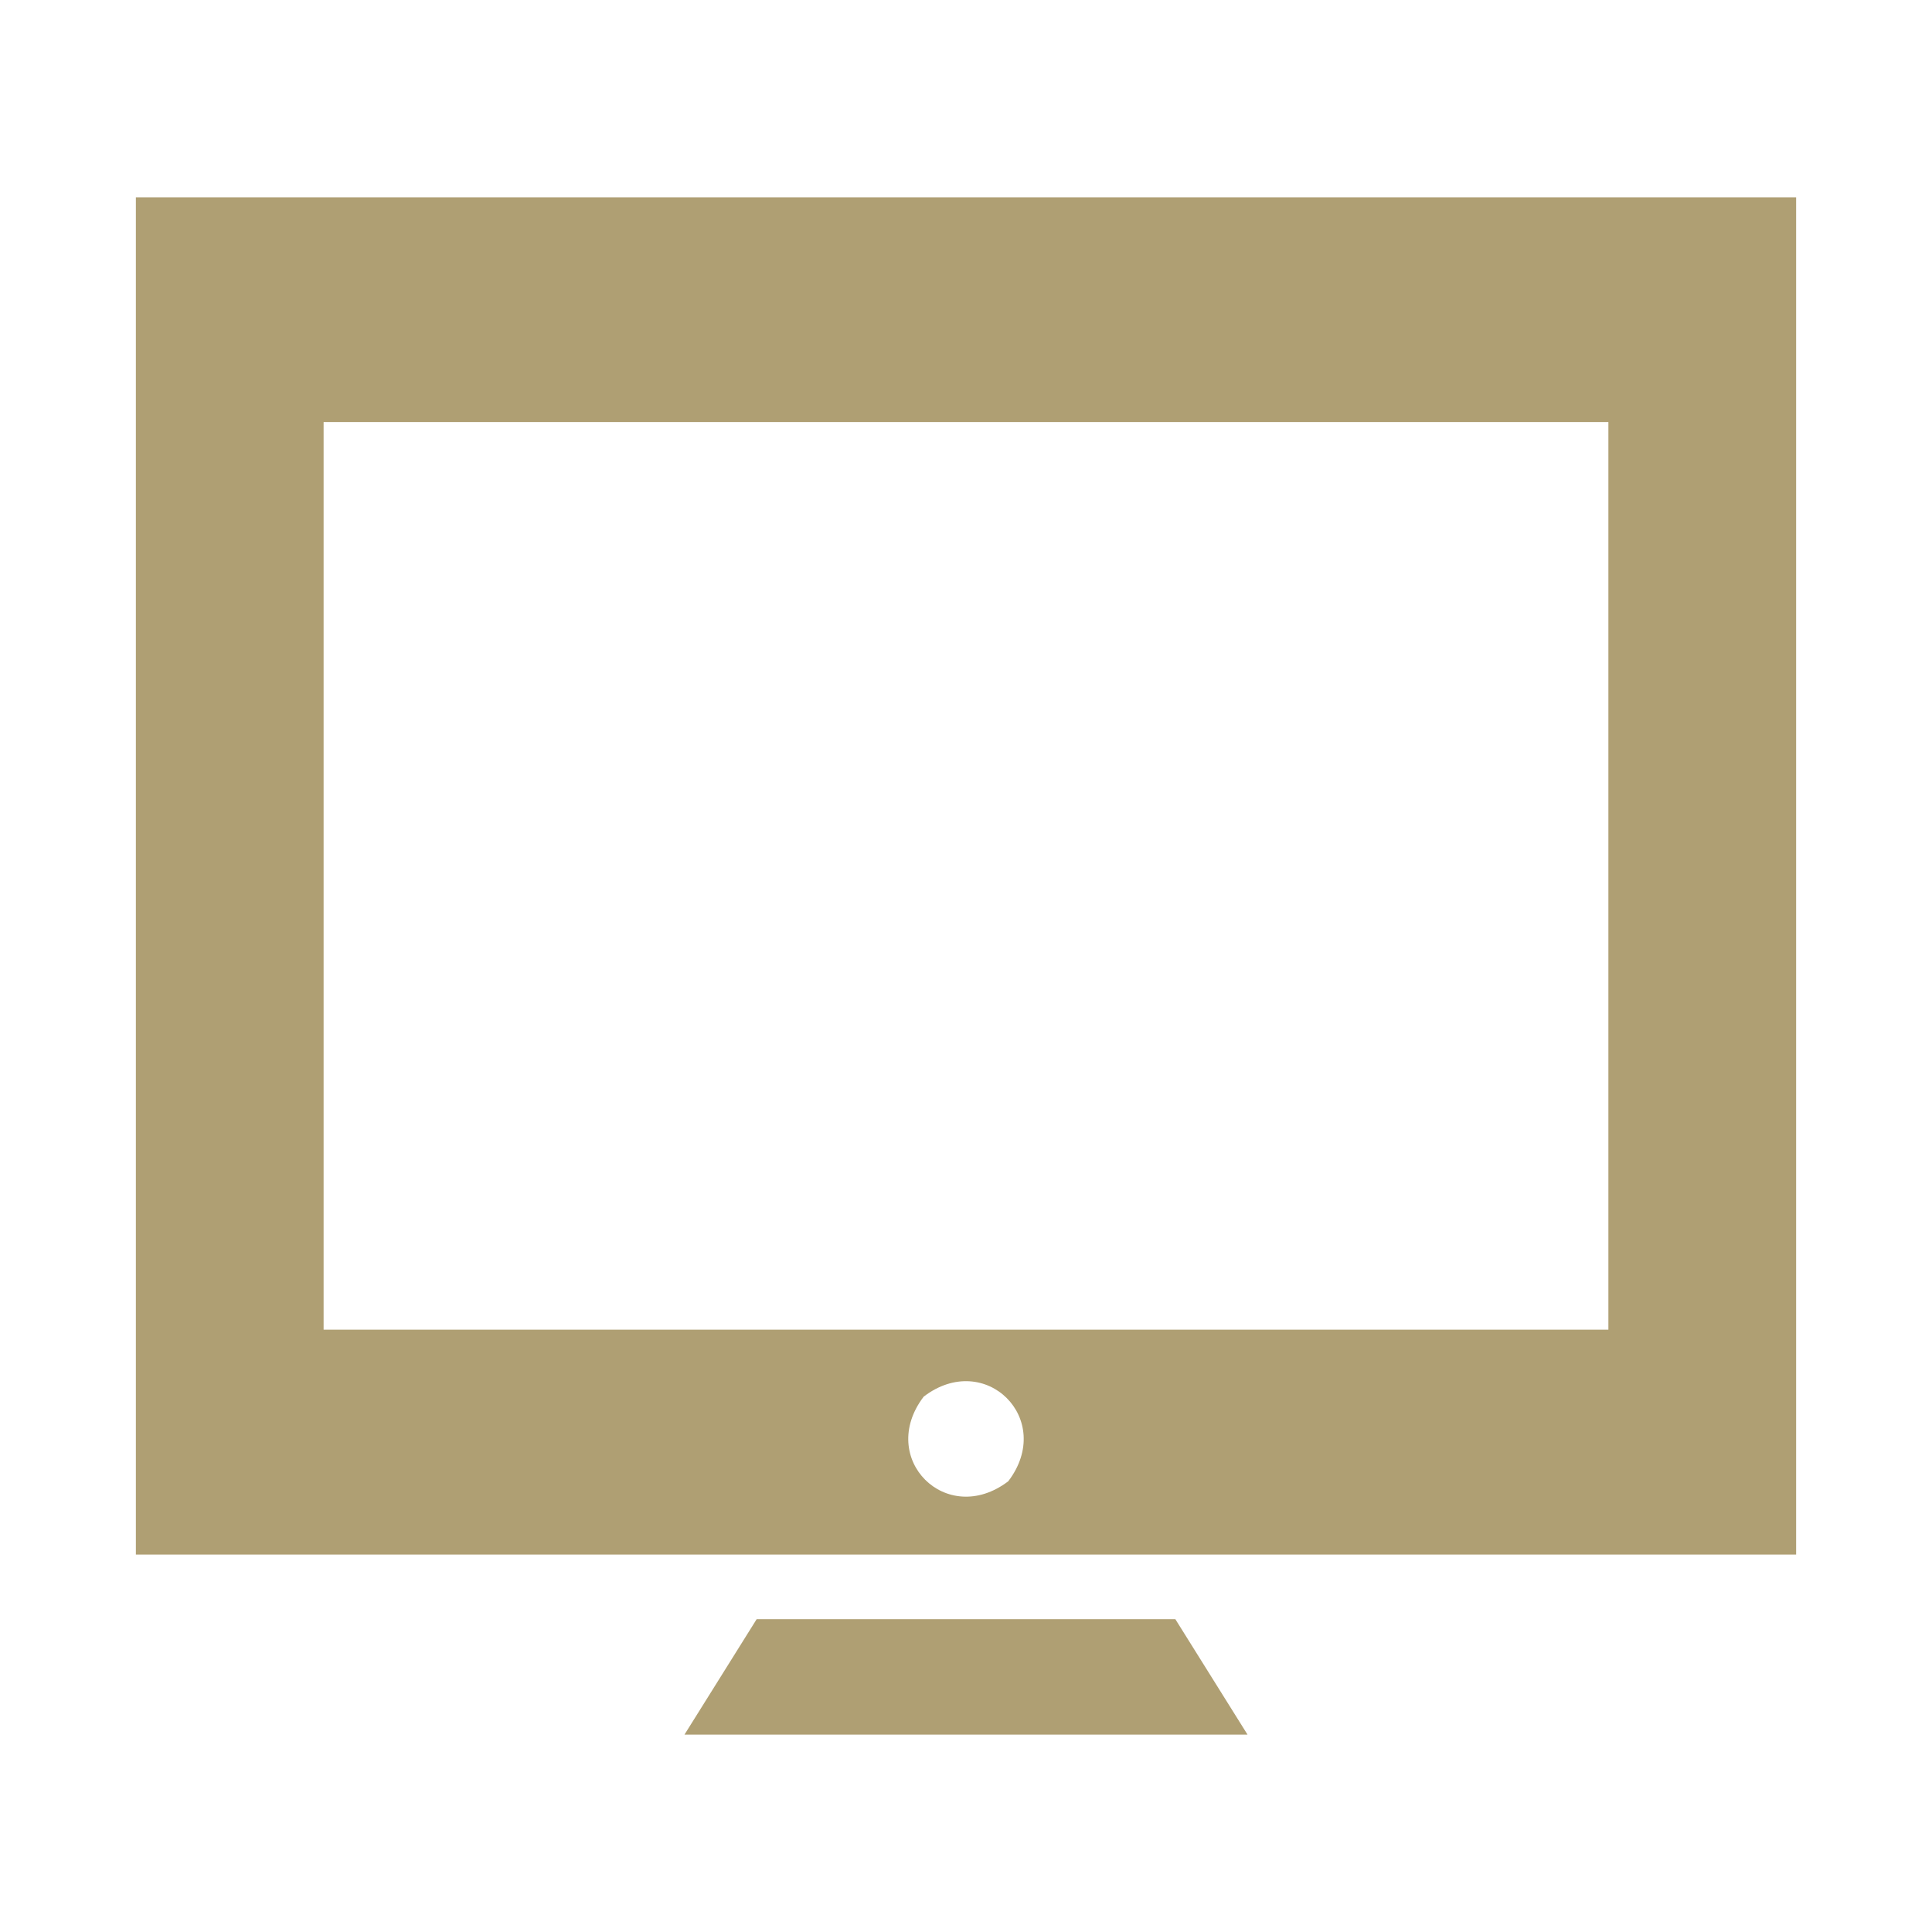
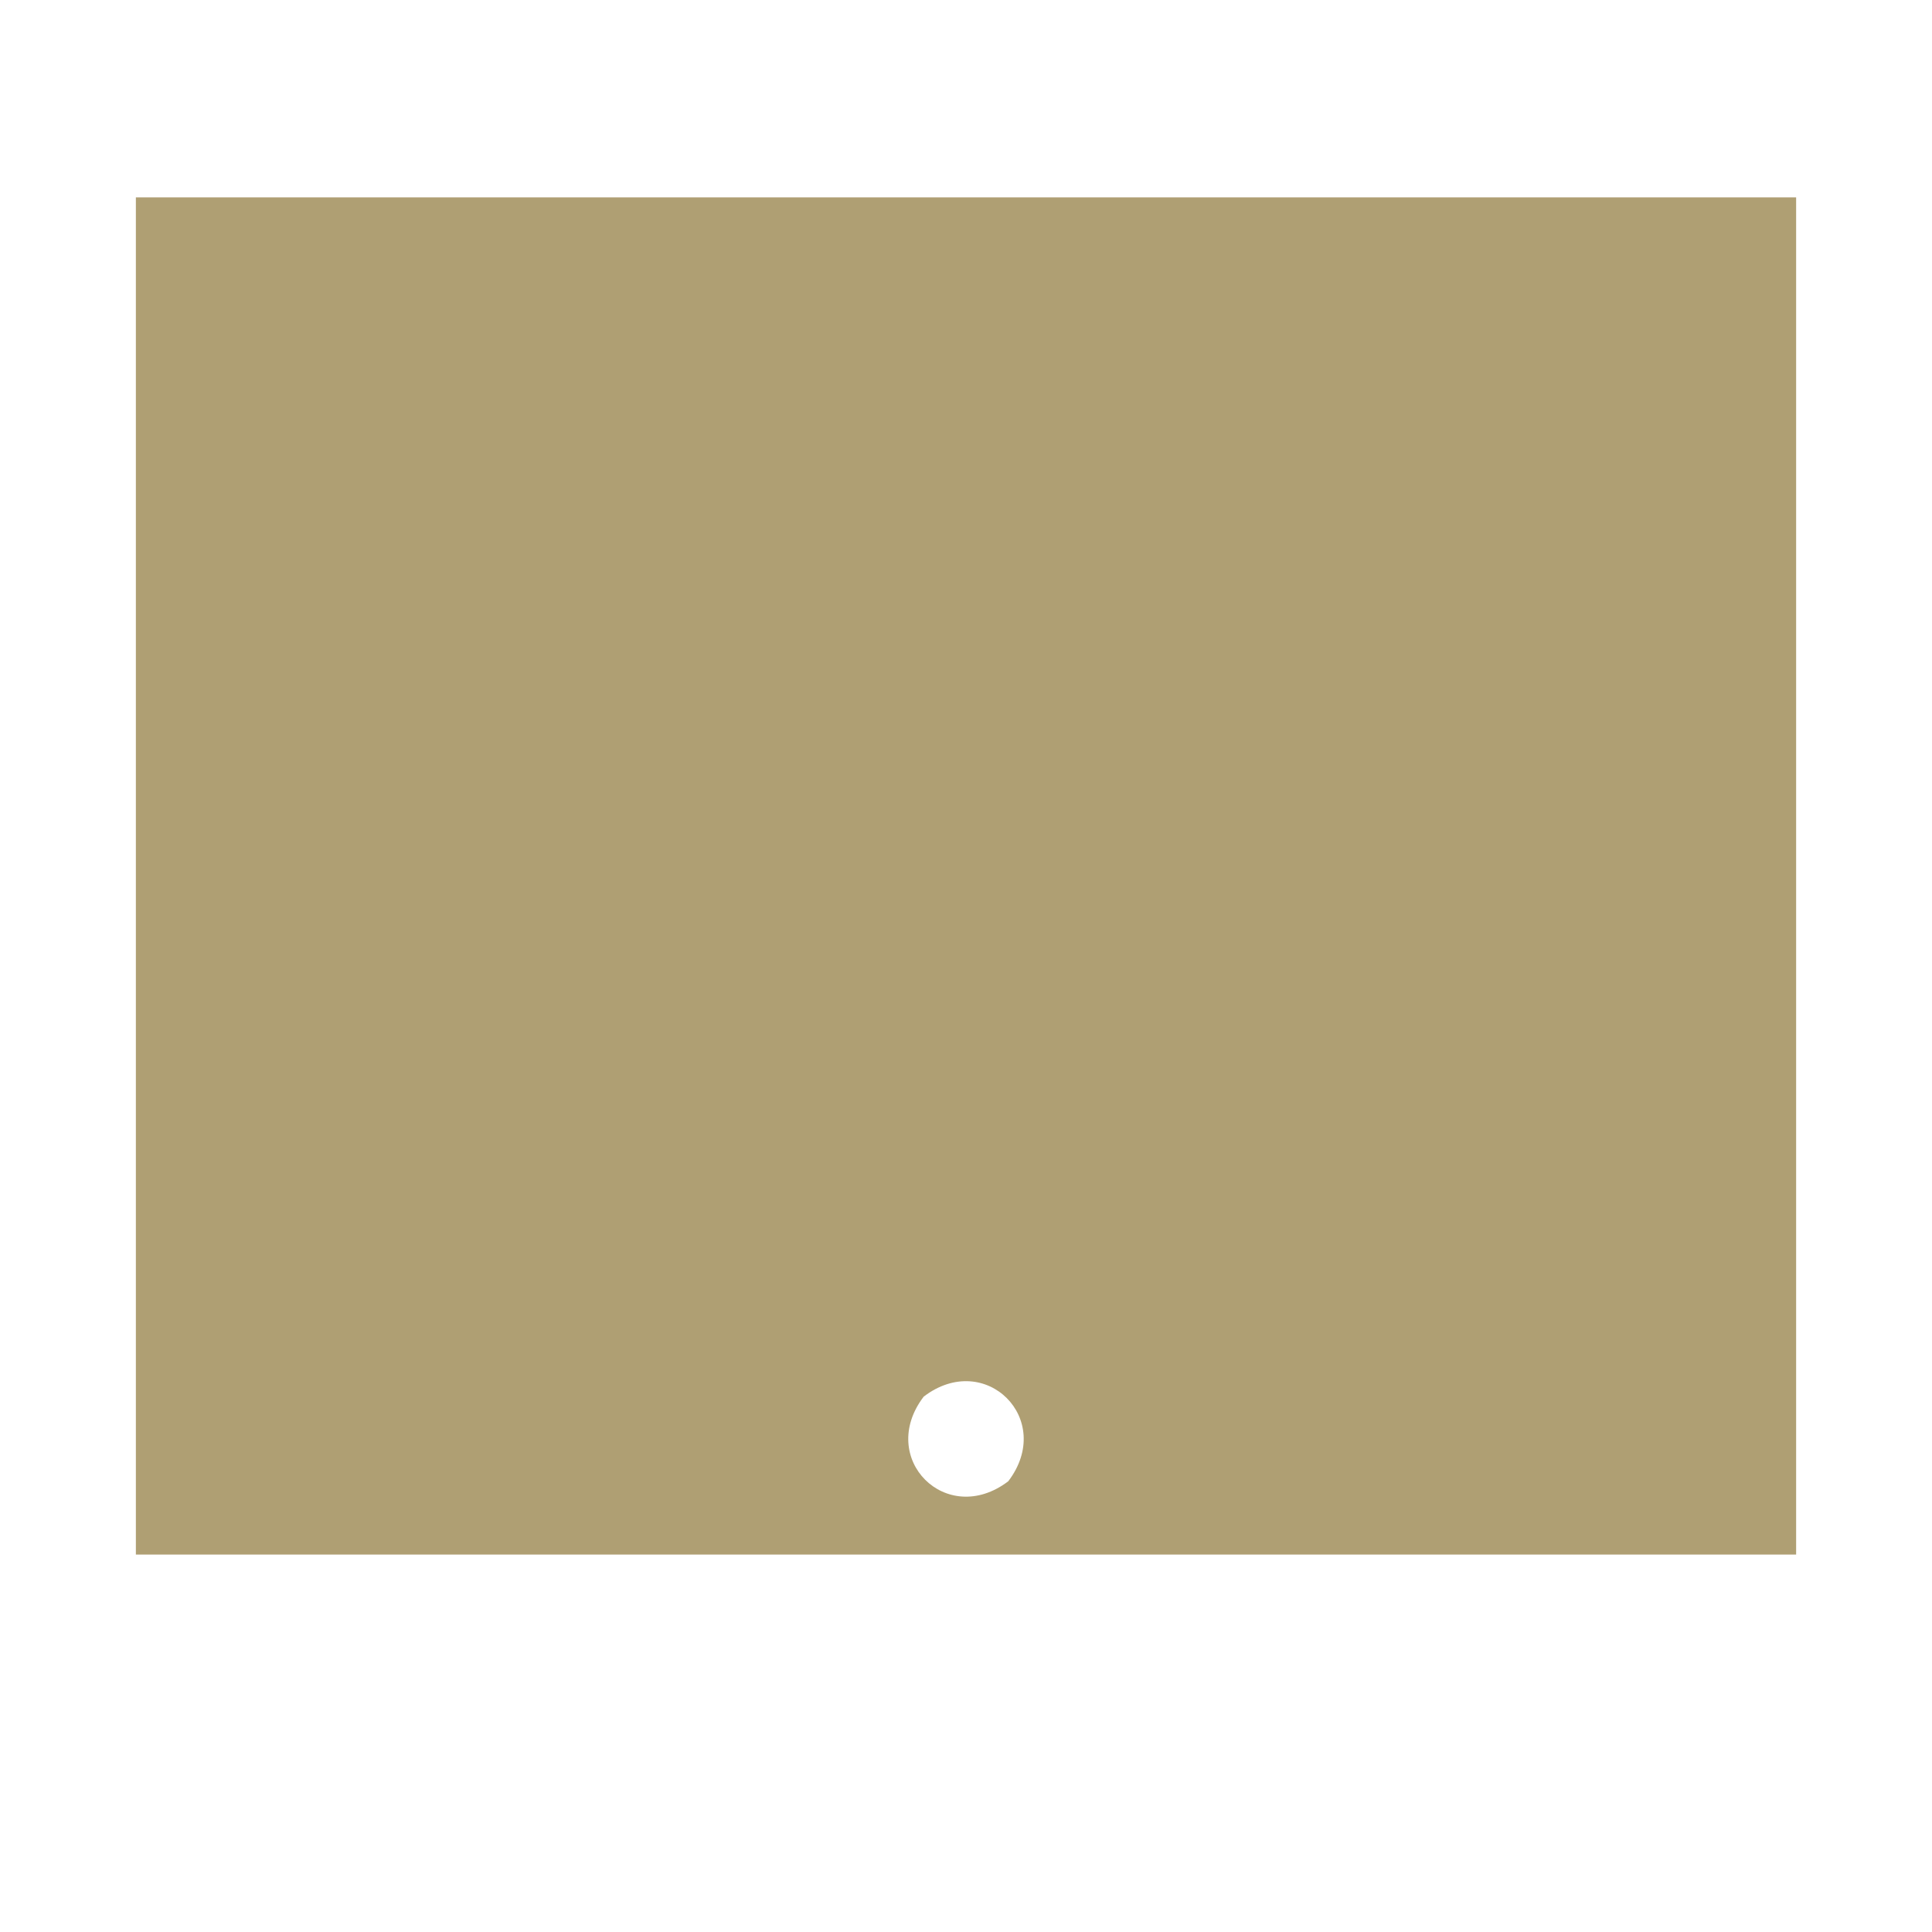
<svg xmlns="http://www.w3.org/2000/svg" id="Capa_1" data-name="Capa 1" viewBox="0 0 400 400">
  <defs>
    <style>.cls-1{fill:#af9f73;}</style>
  </defs>
  <title>tv</title>
-   <path class="cls-1" d="M371.87,40.86H28.13v281H371.87ZM208.75,306.68c-12.8,9.73-27.25-4.73-17.51-17.52C204,279.4,218.51,293.88,208.75,306.68ZM333,87.38V275.3H67V87.38Z" />
-   <polygon class="cls-1" points="258.29 359.14 141.71 359.14 156.66 335.23 243.34 335.23 258.29 359.14" />
+   <path class="cls-1" d="M371.87,40.86H28.13v281H371.87ZM208.75,306.68c-12.8,9.73-27.25-4.73-17.51-17.52C204,279.4,218.51,293.88,208.75,306.68ZM333,87.38V275.3V87.38Z" />
</svg>